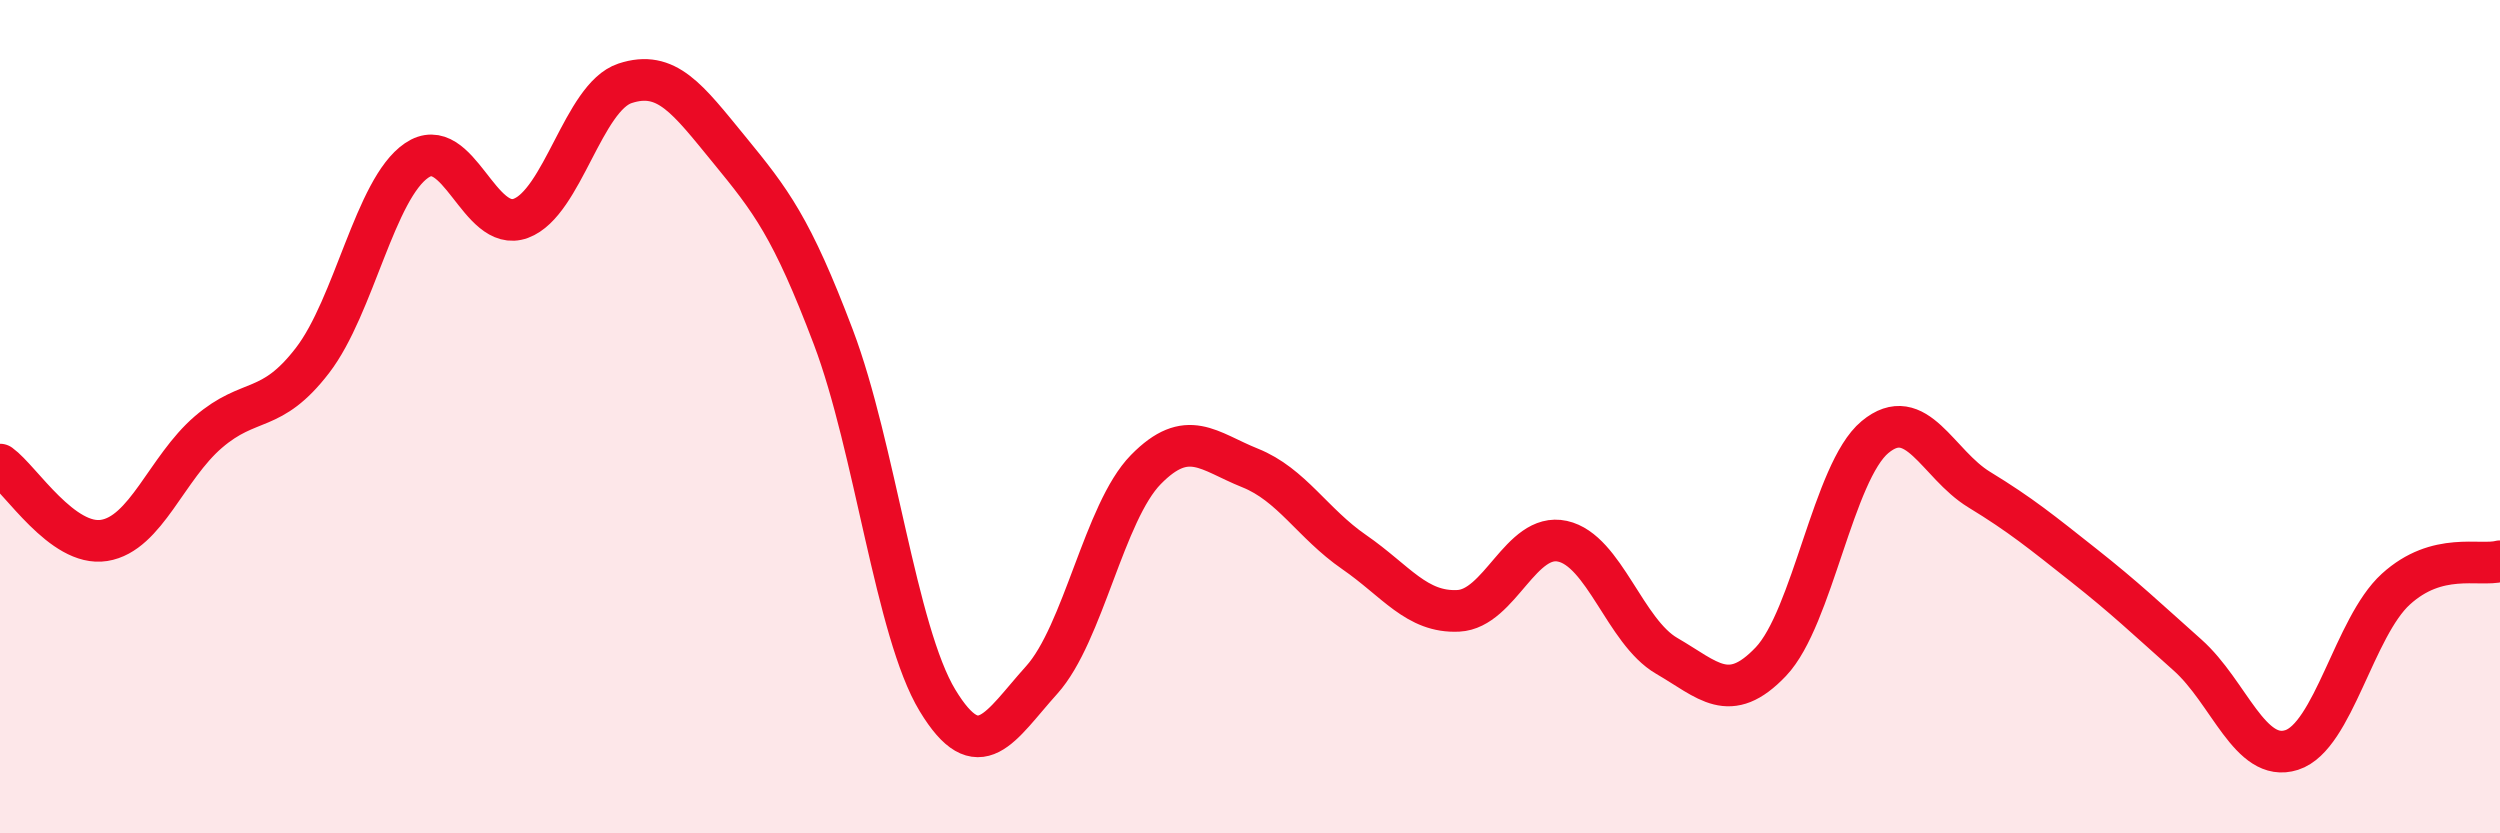
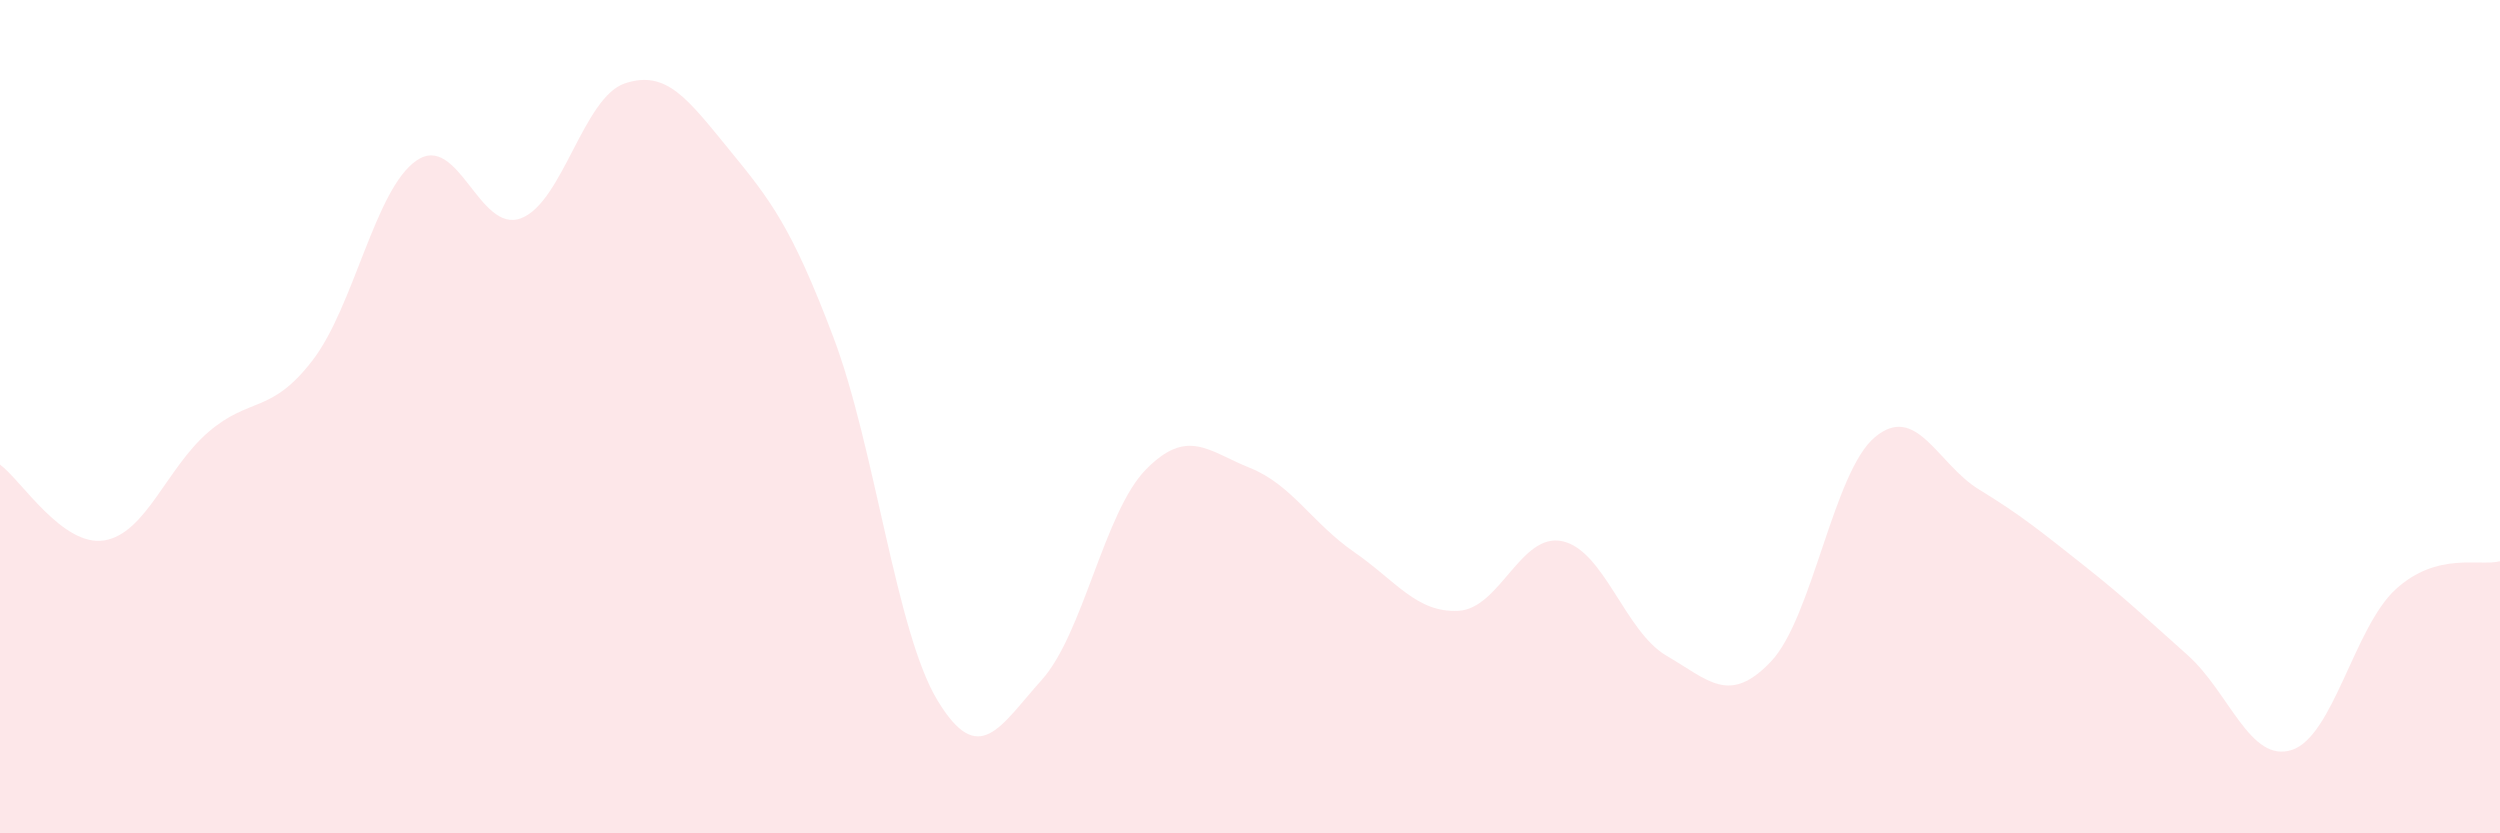
<svg xmlns="http://www.w3.org/2000/svg" width="60" height="20" viewBox="0 0 60 20">
  <path d="M 0,11.15 C 0.5,11.51 1.5,13.13 2.5,12.97 C 3.5,12.81 4,11.23 5,10.37 C 6,9.51 6.5,9.95 7.5,8.65 C 8.5,7.35 9,4.53 10,3.85 C 11,3.17 11.5,5.61 12.5,5.24 C 13.5,4.87 14,2.33 15,2 C 16,1.67 16.5,2.37 17.5,3.59 C 18.5,4.81 19,5.45 20,8.09 C 21,10.73 21.5,15.16 22.5,16.81 C 23.5,18.46 24,17.43 25,16.32 C 26,15.21 26.5,12.29 27.5,11.27 C 28.5,10.25 29,10.83 30,11.23 C 31,11.63 31.5,12.56 32.5,13.25 C 33.5,13.94 34,14.71 35,14.66 C 36,14.61 36.5,12.77 37.5,12.99 C 38.5,13.21 39,15.16 40,15.74 C 41,16.32 41.5,16.93 42.5,15.88 C 43.5,14.83 44,11.32 45,10.49 C 46,9.66 46.5,11.14 47.5,11.75 C 48.5,12.36 49,12.77 50,13.56 C 51,14.35 51.5,14.83 52.5,15.72 C 53.5,16.61 54,18.32 55,18 C 56,17.68 56.5,15.05 57.5,14.14 C 58.5,13.23 59.5,13.6 60,13.47L60 20L0 20Z" fill="#EB0A25" opacity="0.1" stroke-linecap="round" stroke-linejoin="round" />
-   <path d="M 0,11.15 C 0.5,11.51 1.5,13.13 2.5,12.97 C 3.5,12.81 4,11.23 5,10.37 C 6,9.51 6.5,9.95 7.5,8.65 C 8.5,7.35 9,4.53 10,3.85 C 11,3.17 11.5,5.61 12.5,5.24 C 13.5,4.87 14,2.33 15,2 C 16,1.67 16.5,2.37 17.5,3.59 C 18.5,4.81 19,5.45 20,8.09 C 21,10.73 21.5,15.16 22.5,16.81 C 23.5,18.46 24,17.43 25,16.32 C 26,15.21 26.5,12.29 27.5,11.27 C 28.5,10.25 29,10.83 30,11.23 C 31,11.63 31.5,12.56 32.5,13.25 C 33.5,13.94 34,14.71 35,14.66 C 36,14.61 36.5,12.77 37.5,12.99 C 38.5,13.21 39,15.16 40,15.74 C 41,16.32 41.5,16.93 42.5,15.88 C 43.5,14.83 44,11.32 45,10.49 C 46,9.66 46.5,11.14 47.5,11.75 C 48.5,12.36 49,12.77 50,13.56 C 51,14.35 51.5,14.83 52.5,15.72 C 53.5,16.61 54,18.32 55,18 C 56,17.68 56.5,15.05 57.5,14.14 C 58.5,13.23 59.5,13.6 60,13.47" stroke="#EB0A25" stroke-width="1" fill="none" stroke-linecap="round" stroke-linejoin="round" />
</svg>